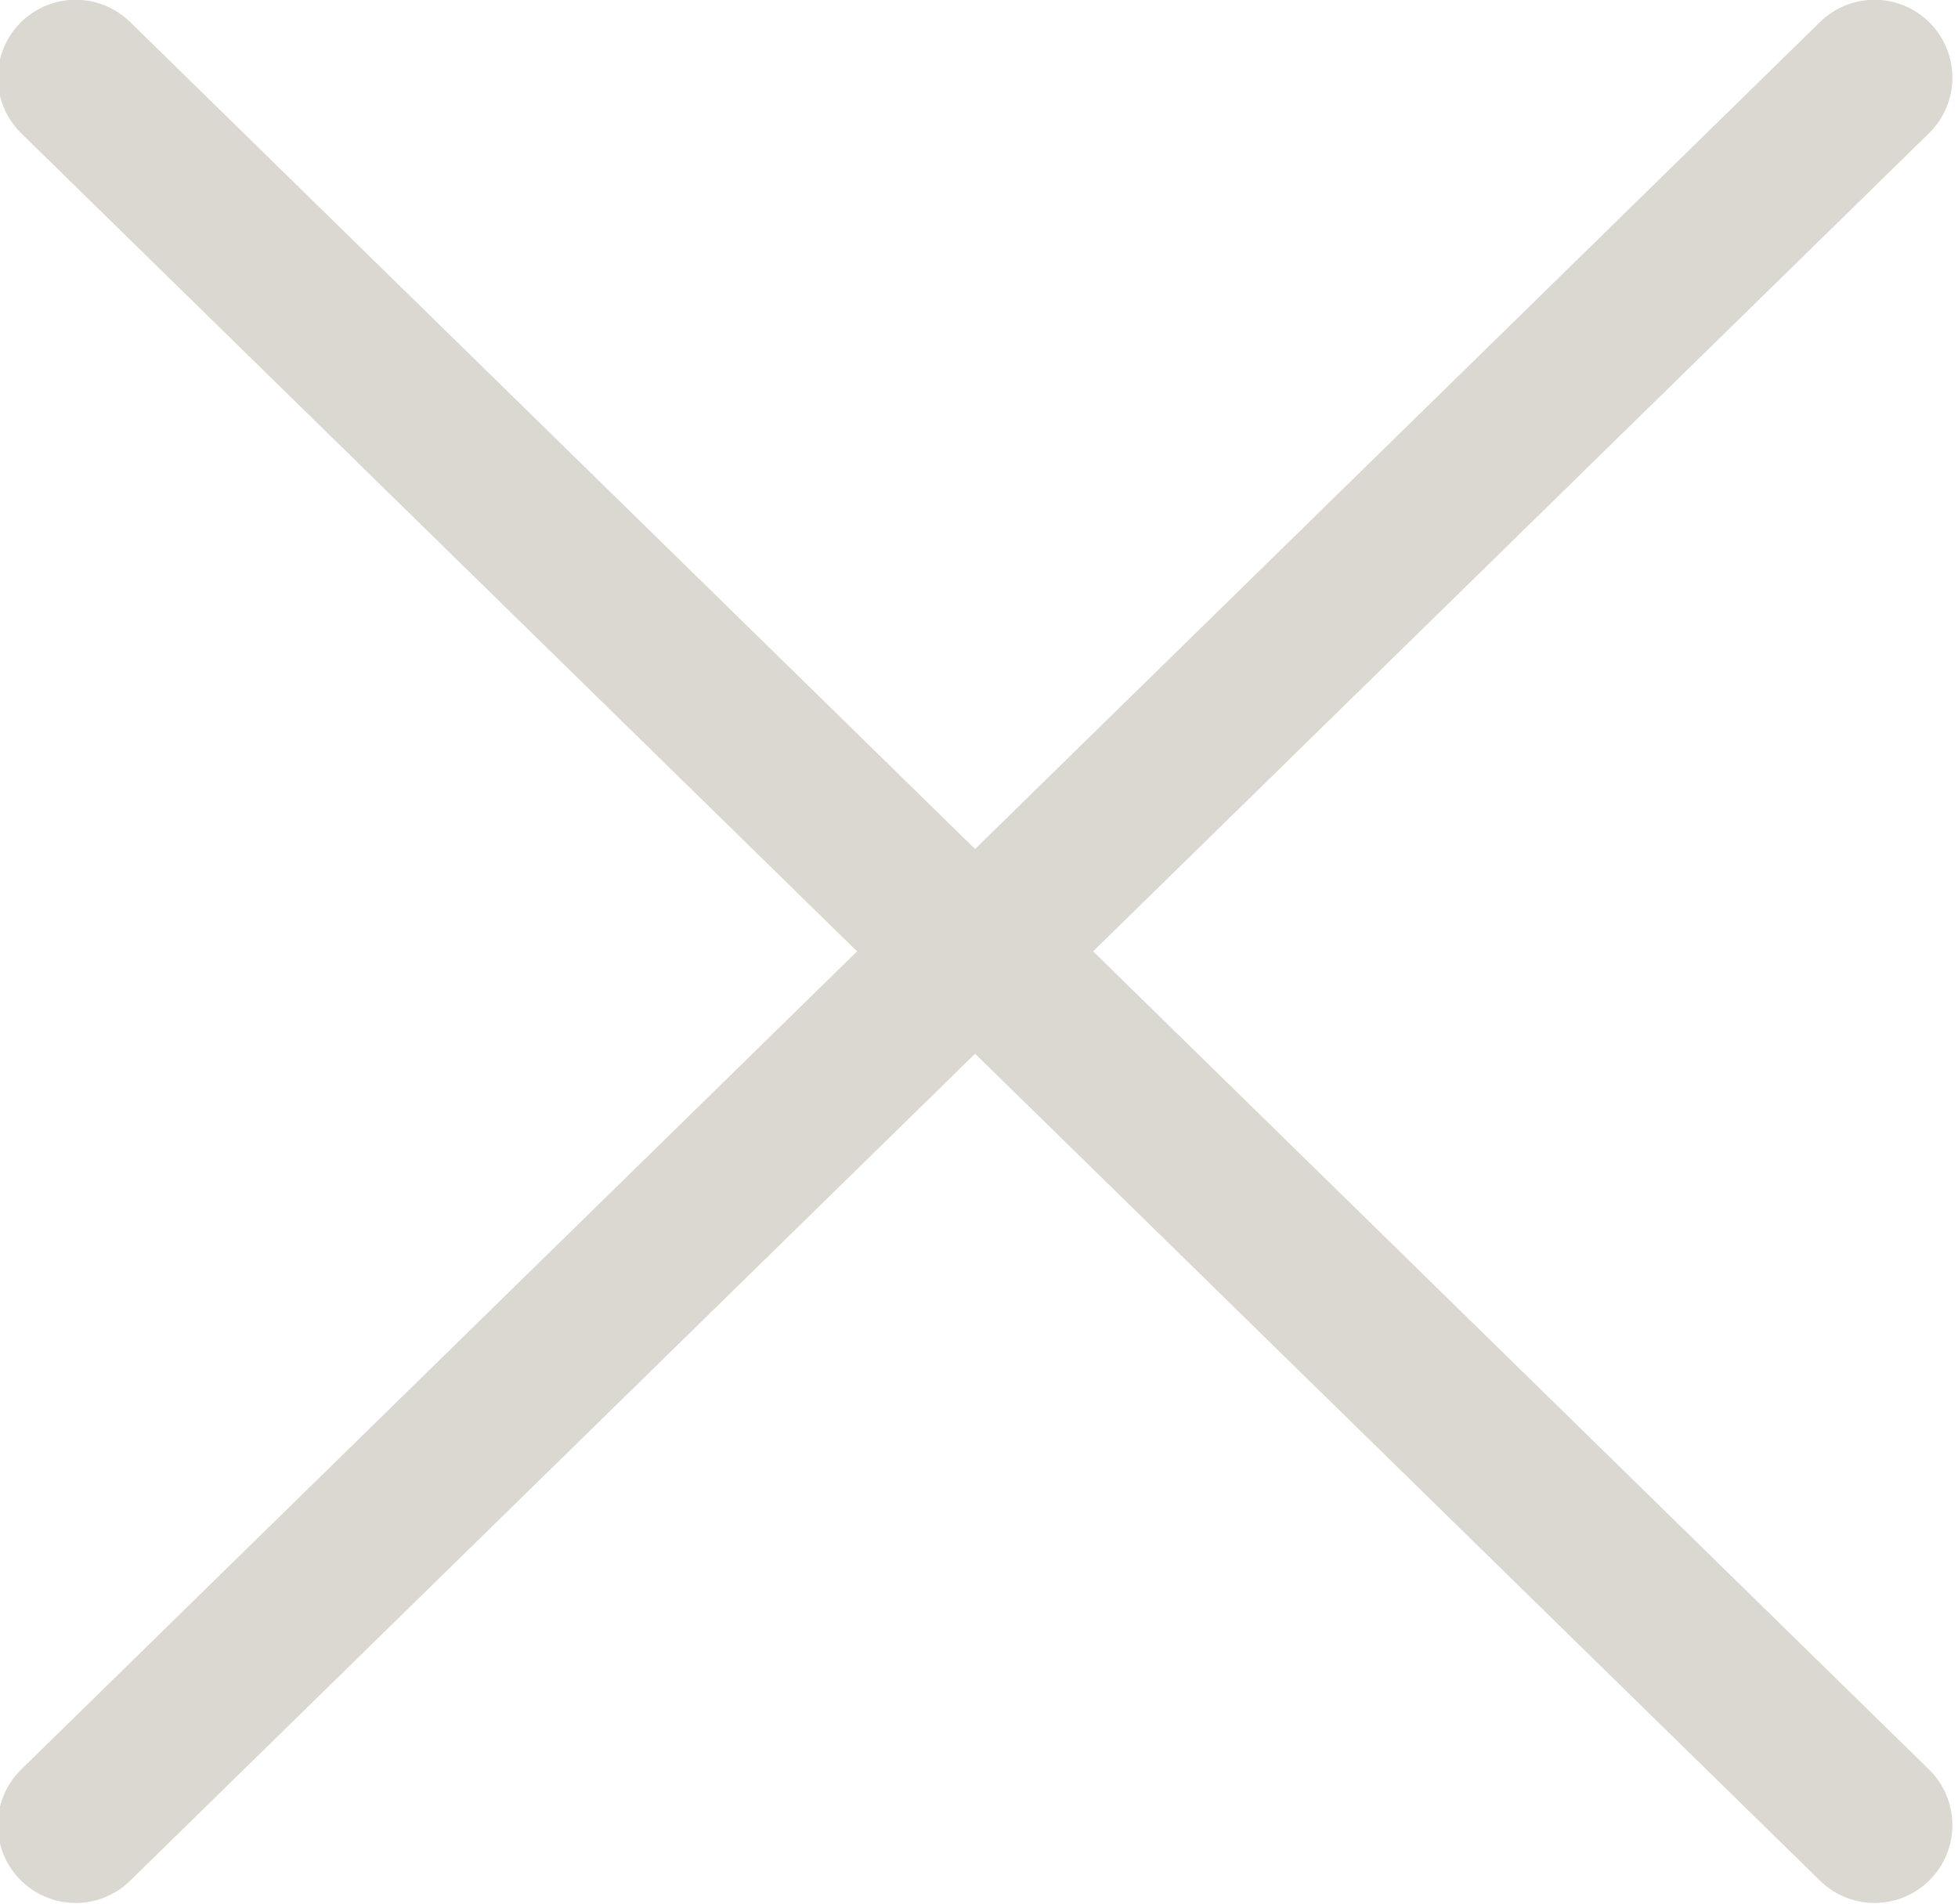
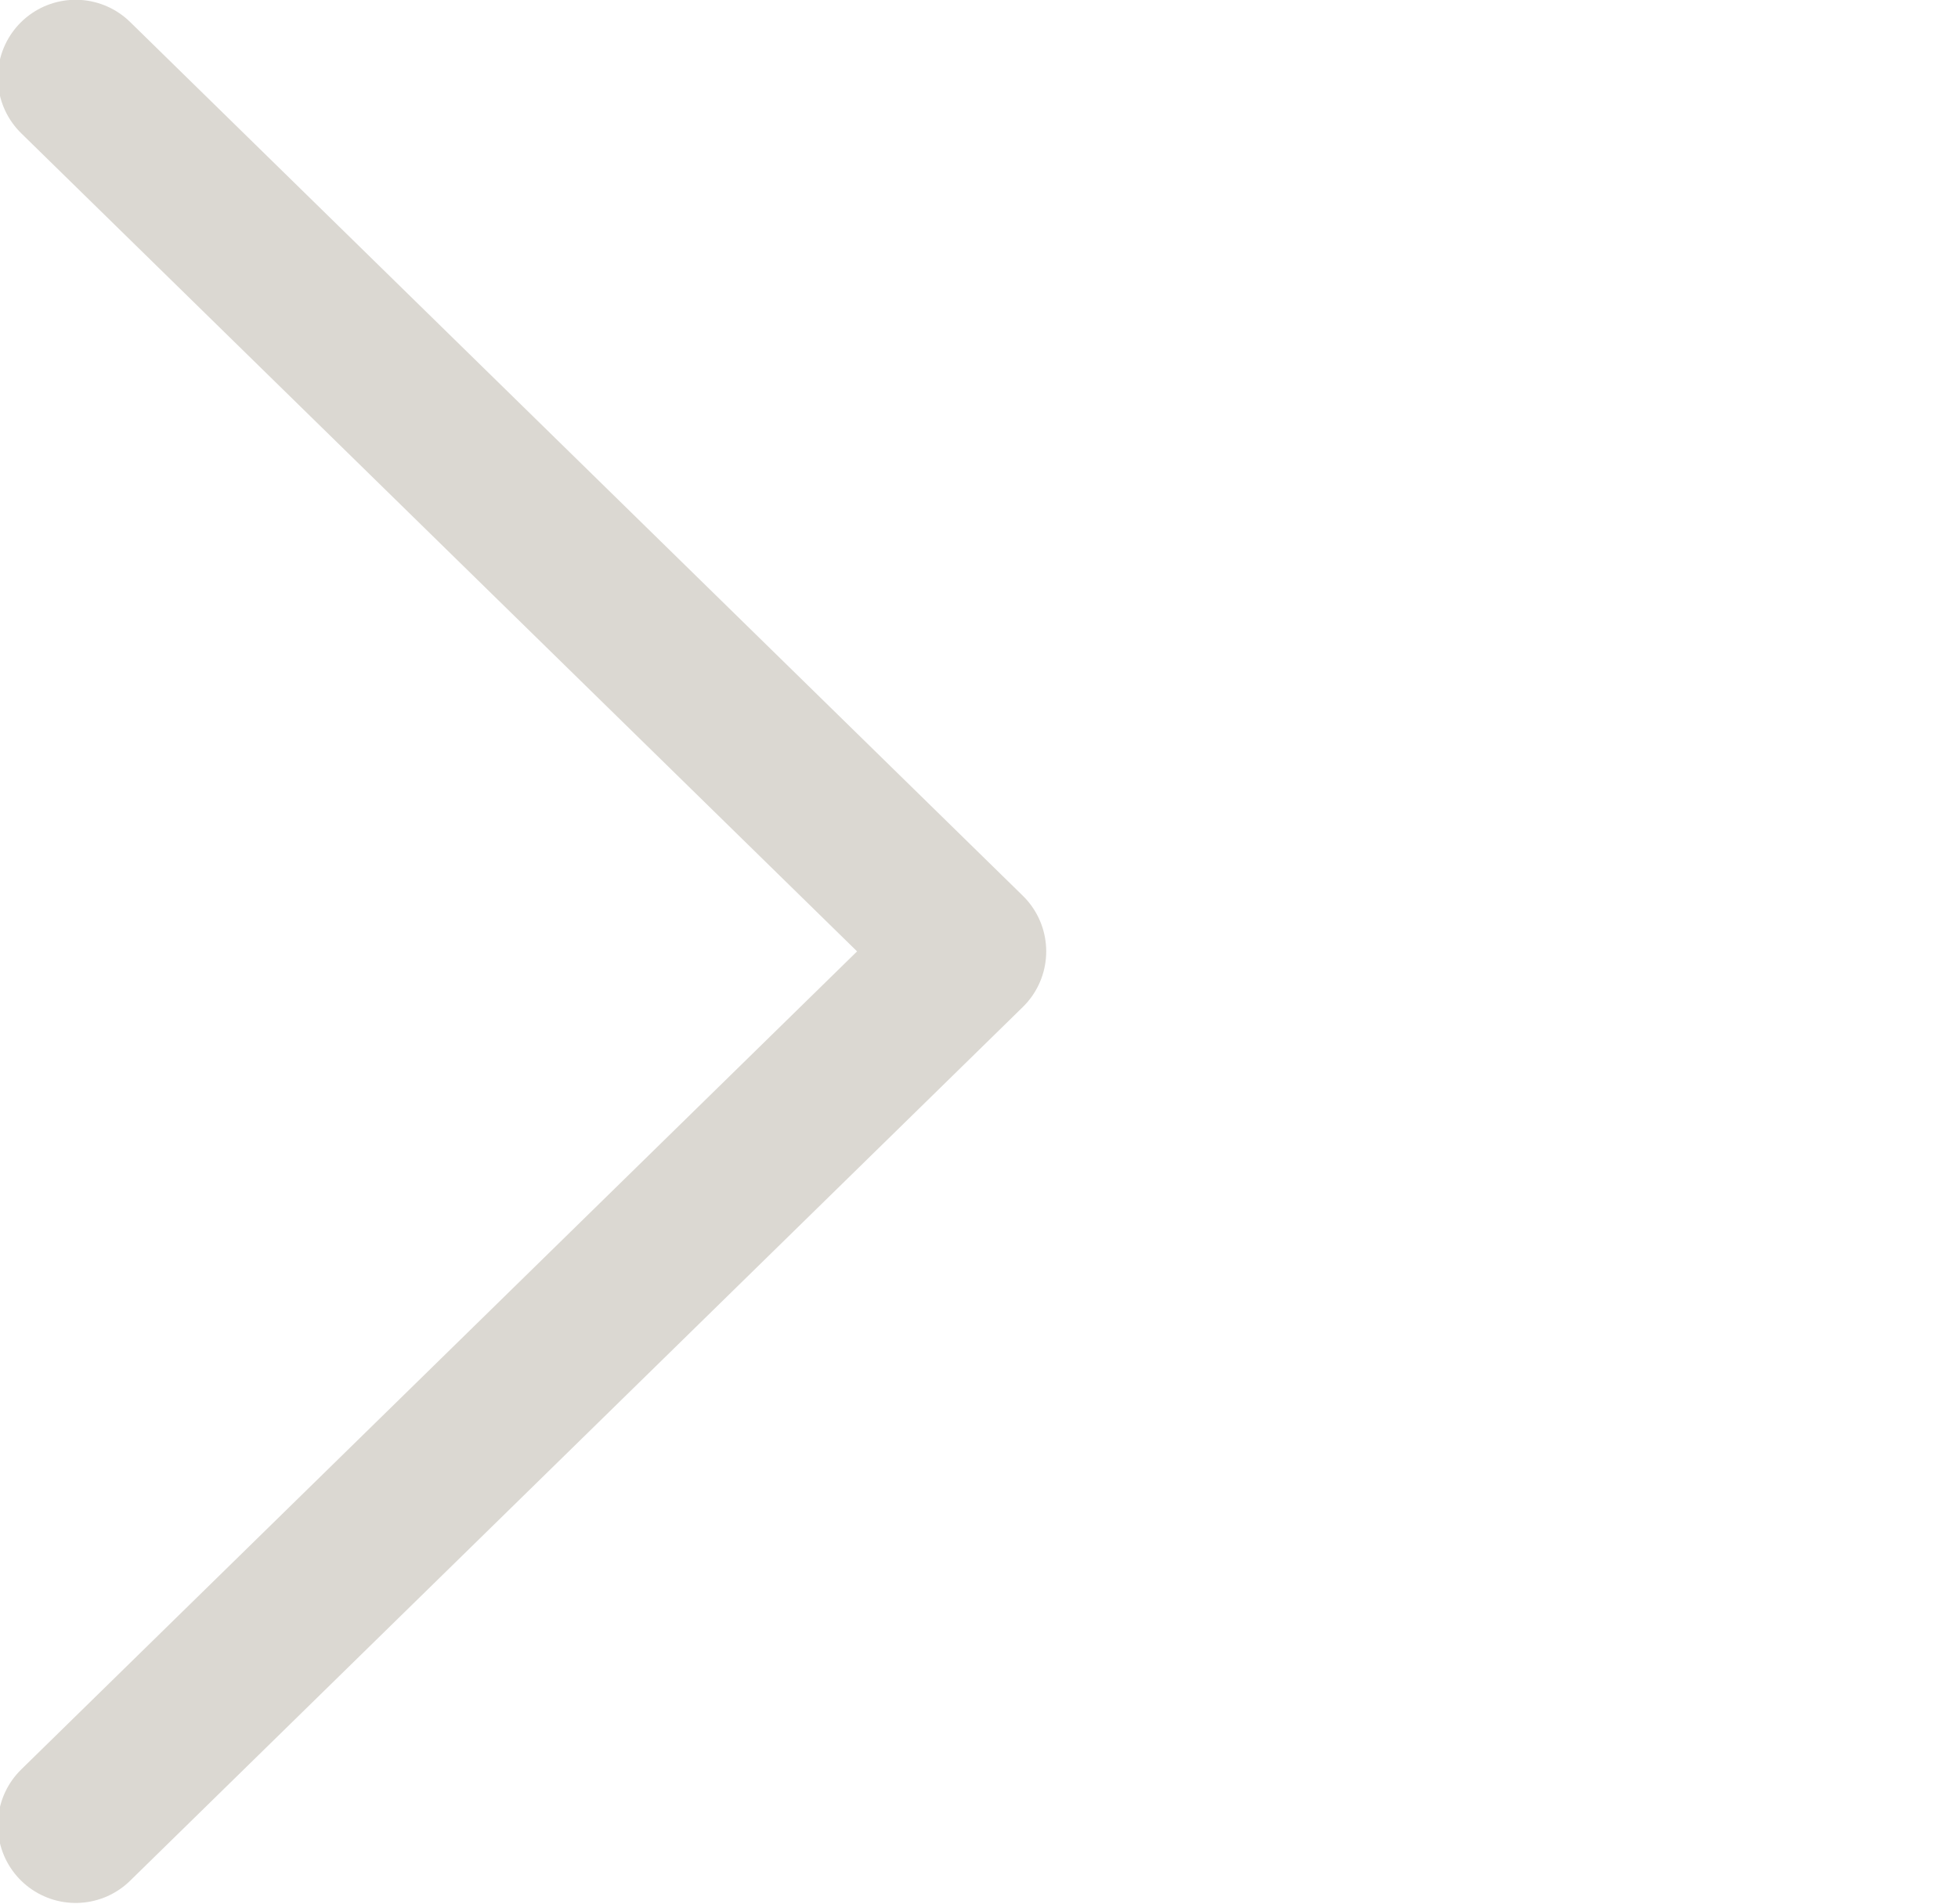
<svg xmlns="http://www.w3.org/2000/svg" width="100%" height="100%" viewBox="0 0 437 425" version="1.1" xml:space="preserve" style="fill-rule:evenodd;clip-rule:evenodd;stroke-linecap:round;stroke-linejoin:round;stroke-miterlimit:10;">
  <g transform="matrix(1,0,0,1,-31676.4,-10999.8)">
    <g transform="matrix(8.333,0,0,8.333,18000,10125)">
      <g transform="matrix(1,0,0,1,1691.44,153.862)">
-         <path d="M0,-46.803L-23.91,-23.402L0,0" style="fill:none;fill-rule:nonzero;stroke:#dbd8d2;stroke-width:4.17px;" />
-       </g>
+         </g>
    </g>
    <g transform="matrix(8.333,0,0,8.333,18000,10125)">
      <g transform="matrix(1,0,0,1,1643.26,107.059)">
        <path d="M0,46.803L23.91,23.402L0,0" style="fill:none;fill-rule:nonzero;stroke:#dbd8d2;stroke-width:4.17px;" />
      </g>
    </g>
  </g>
</svg>